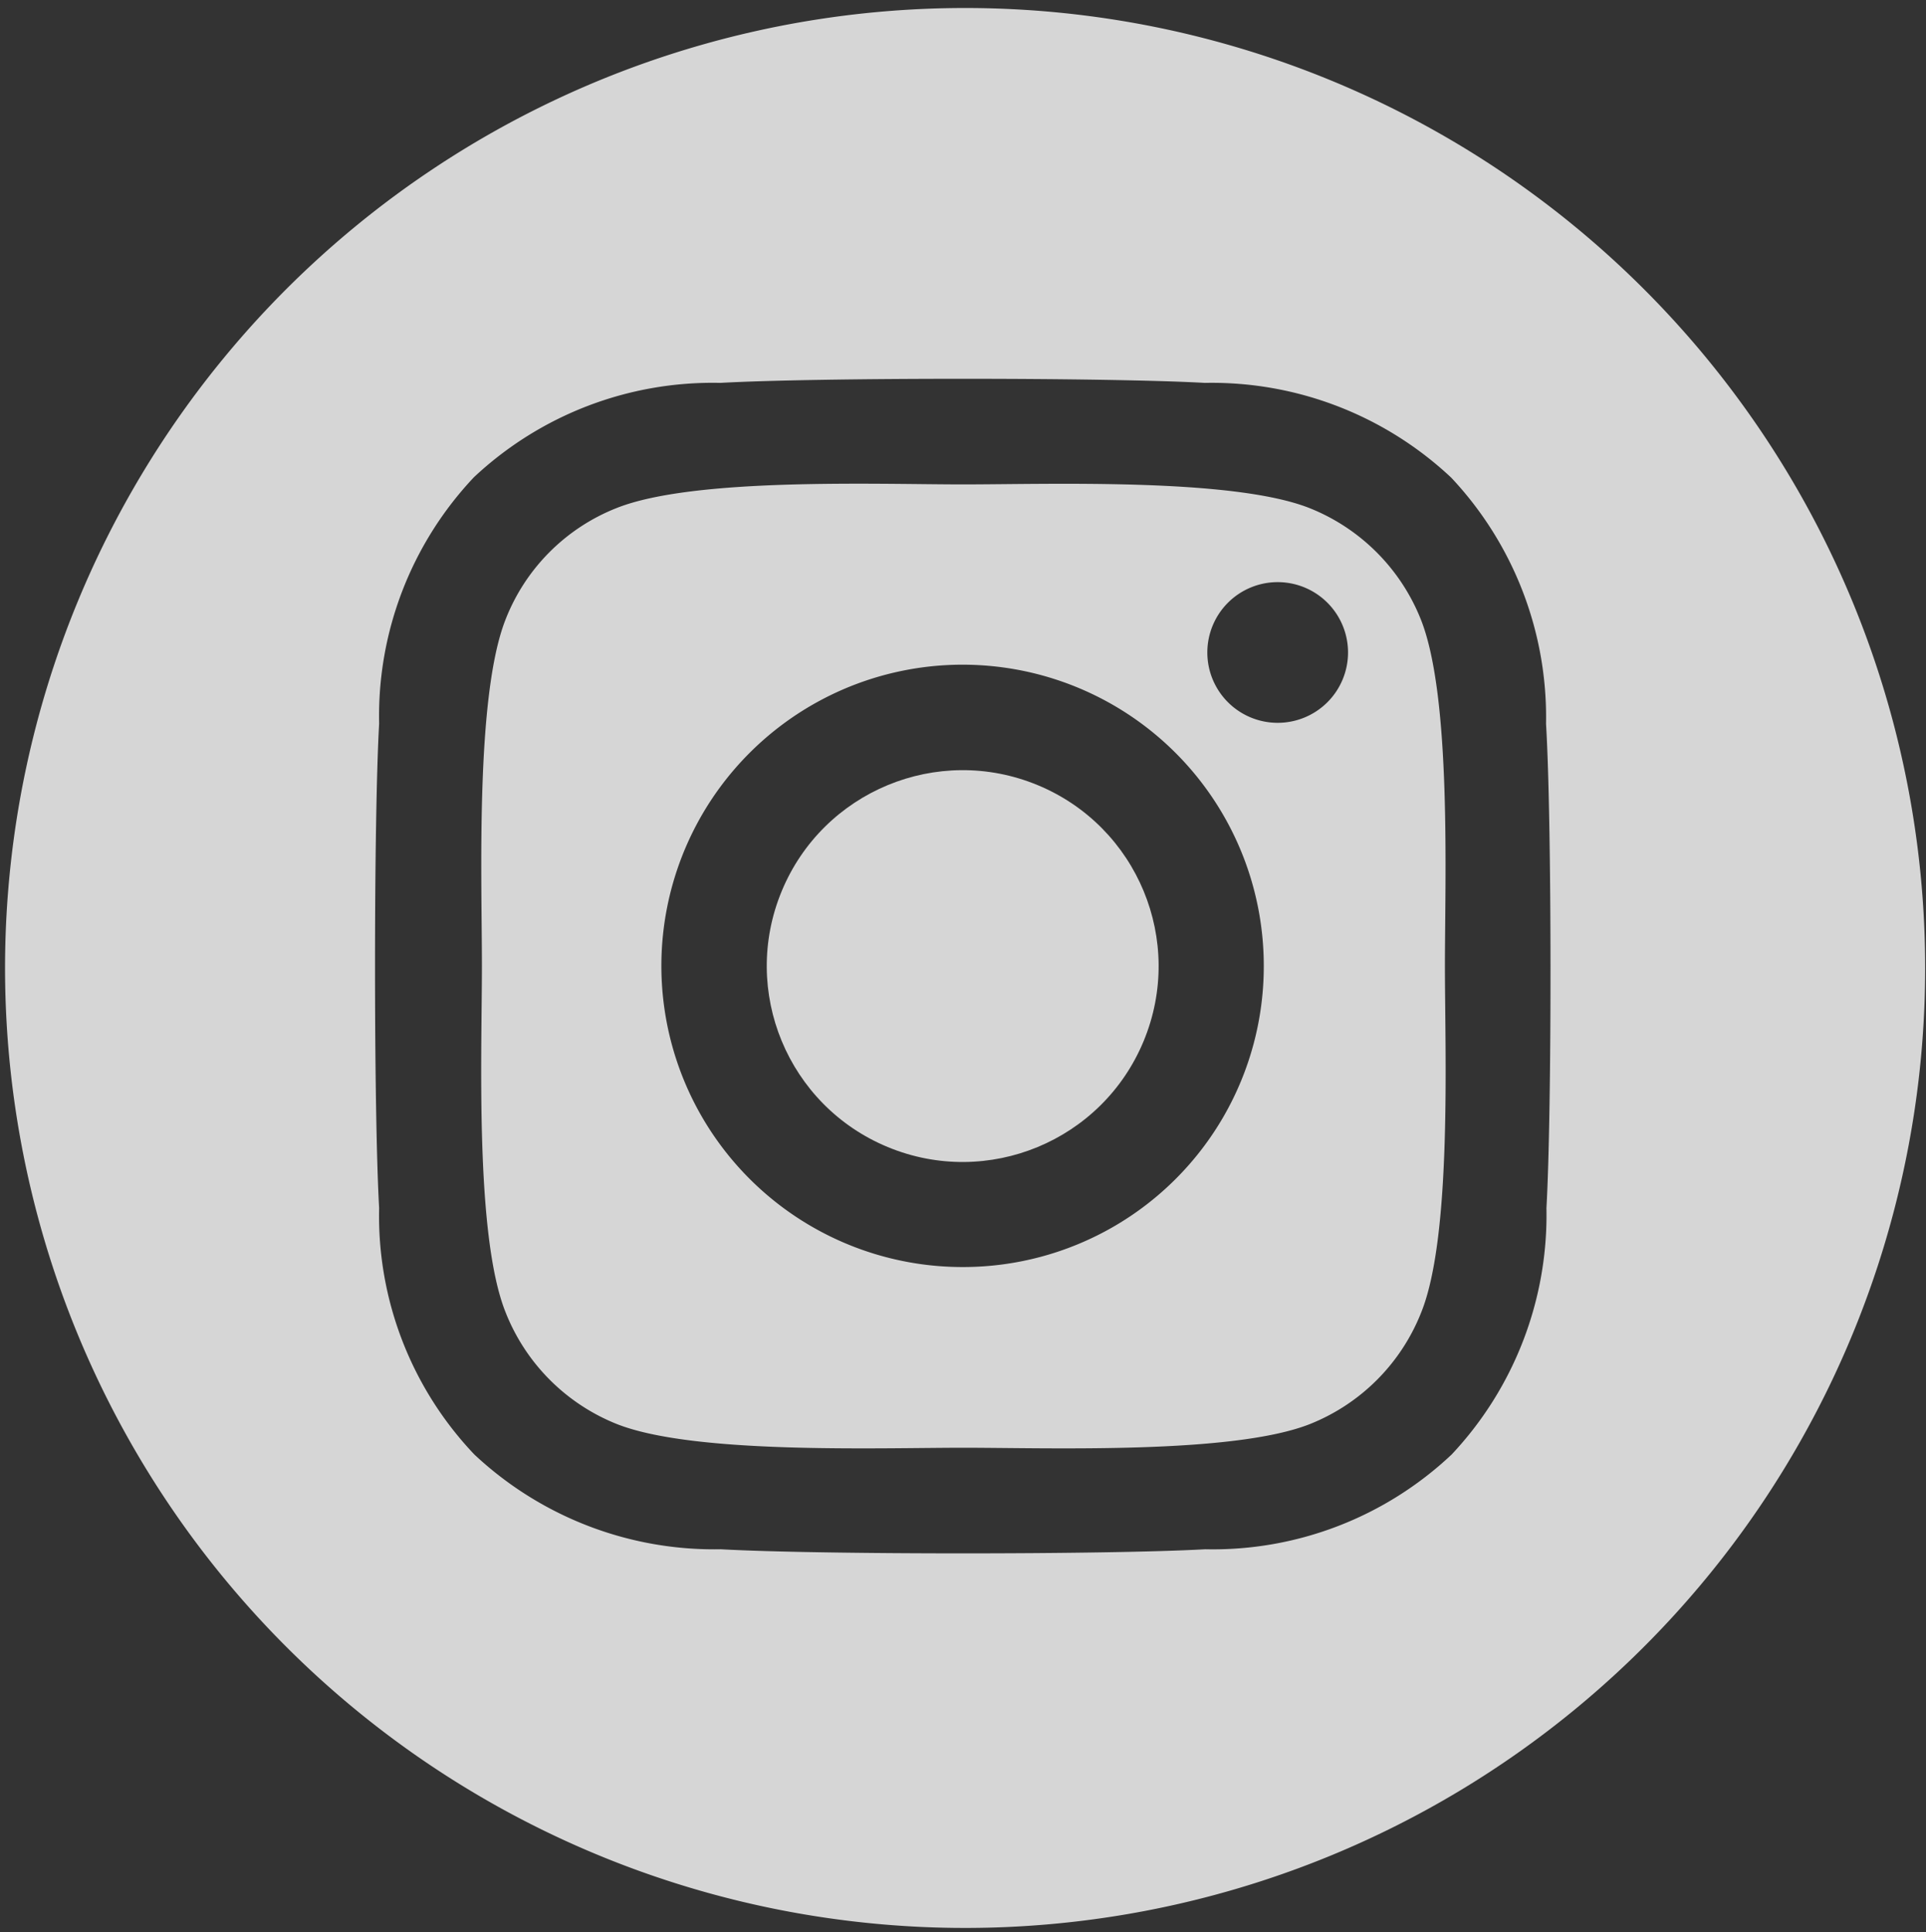
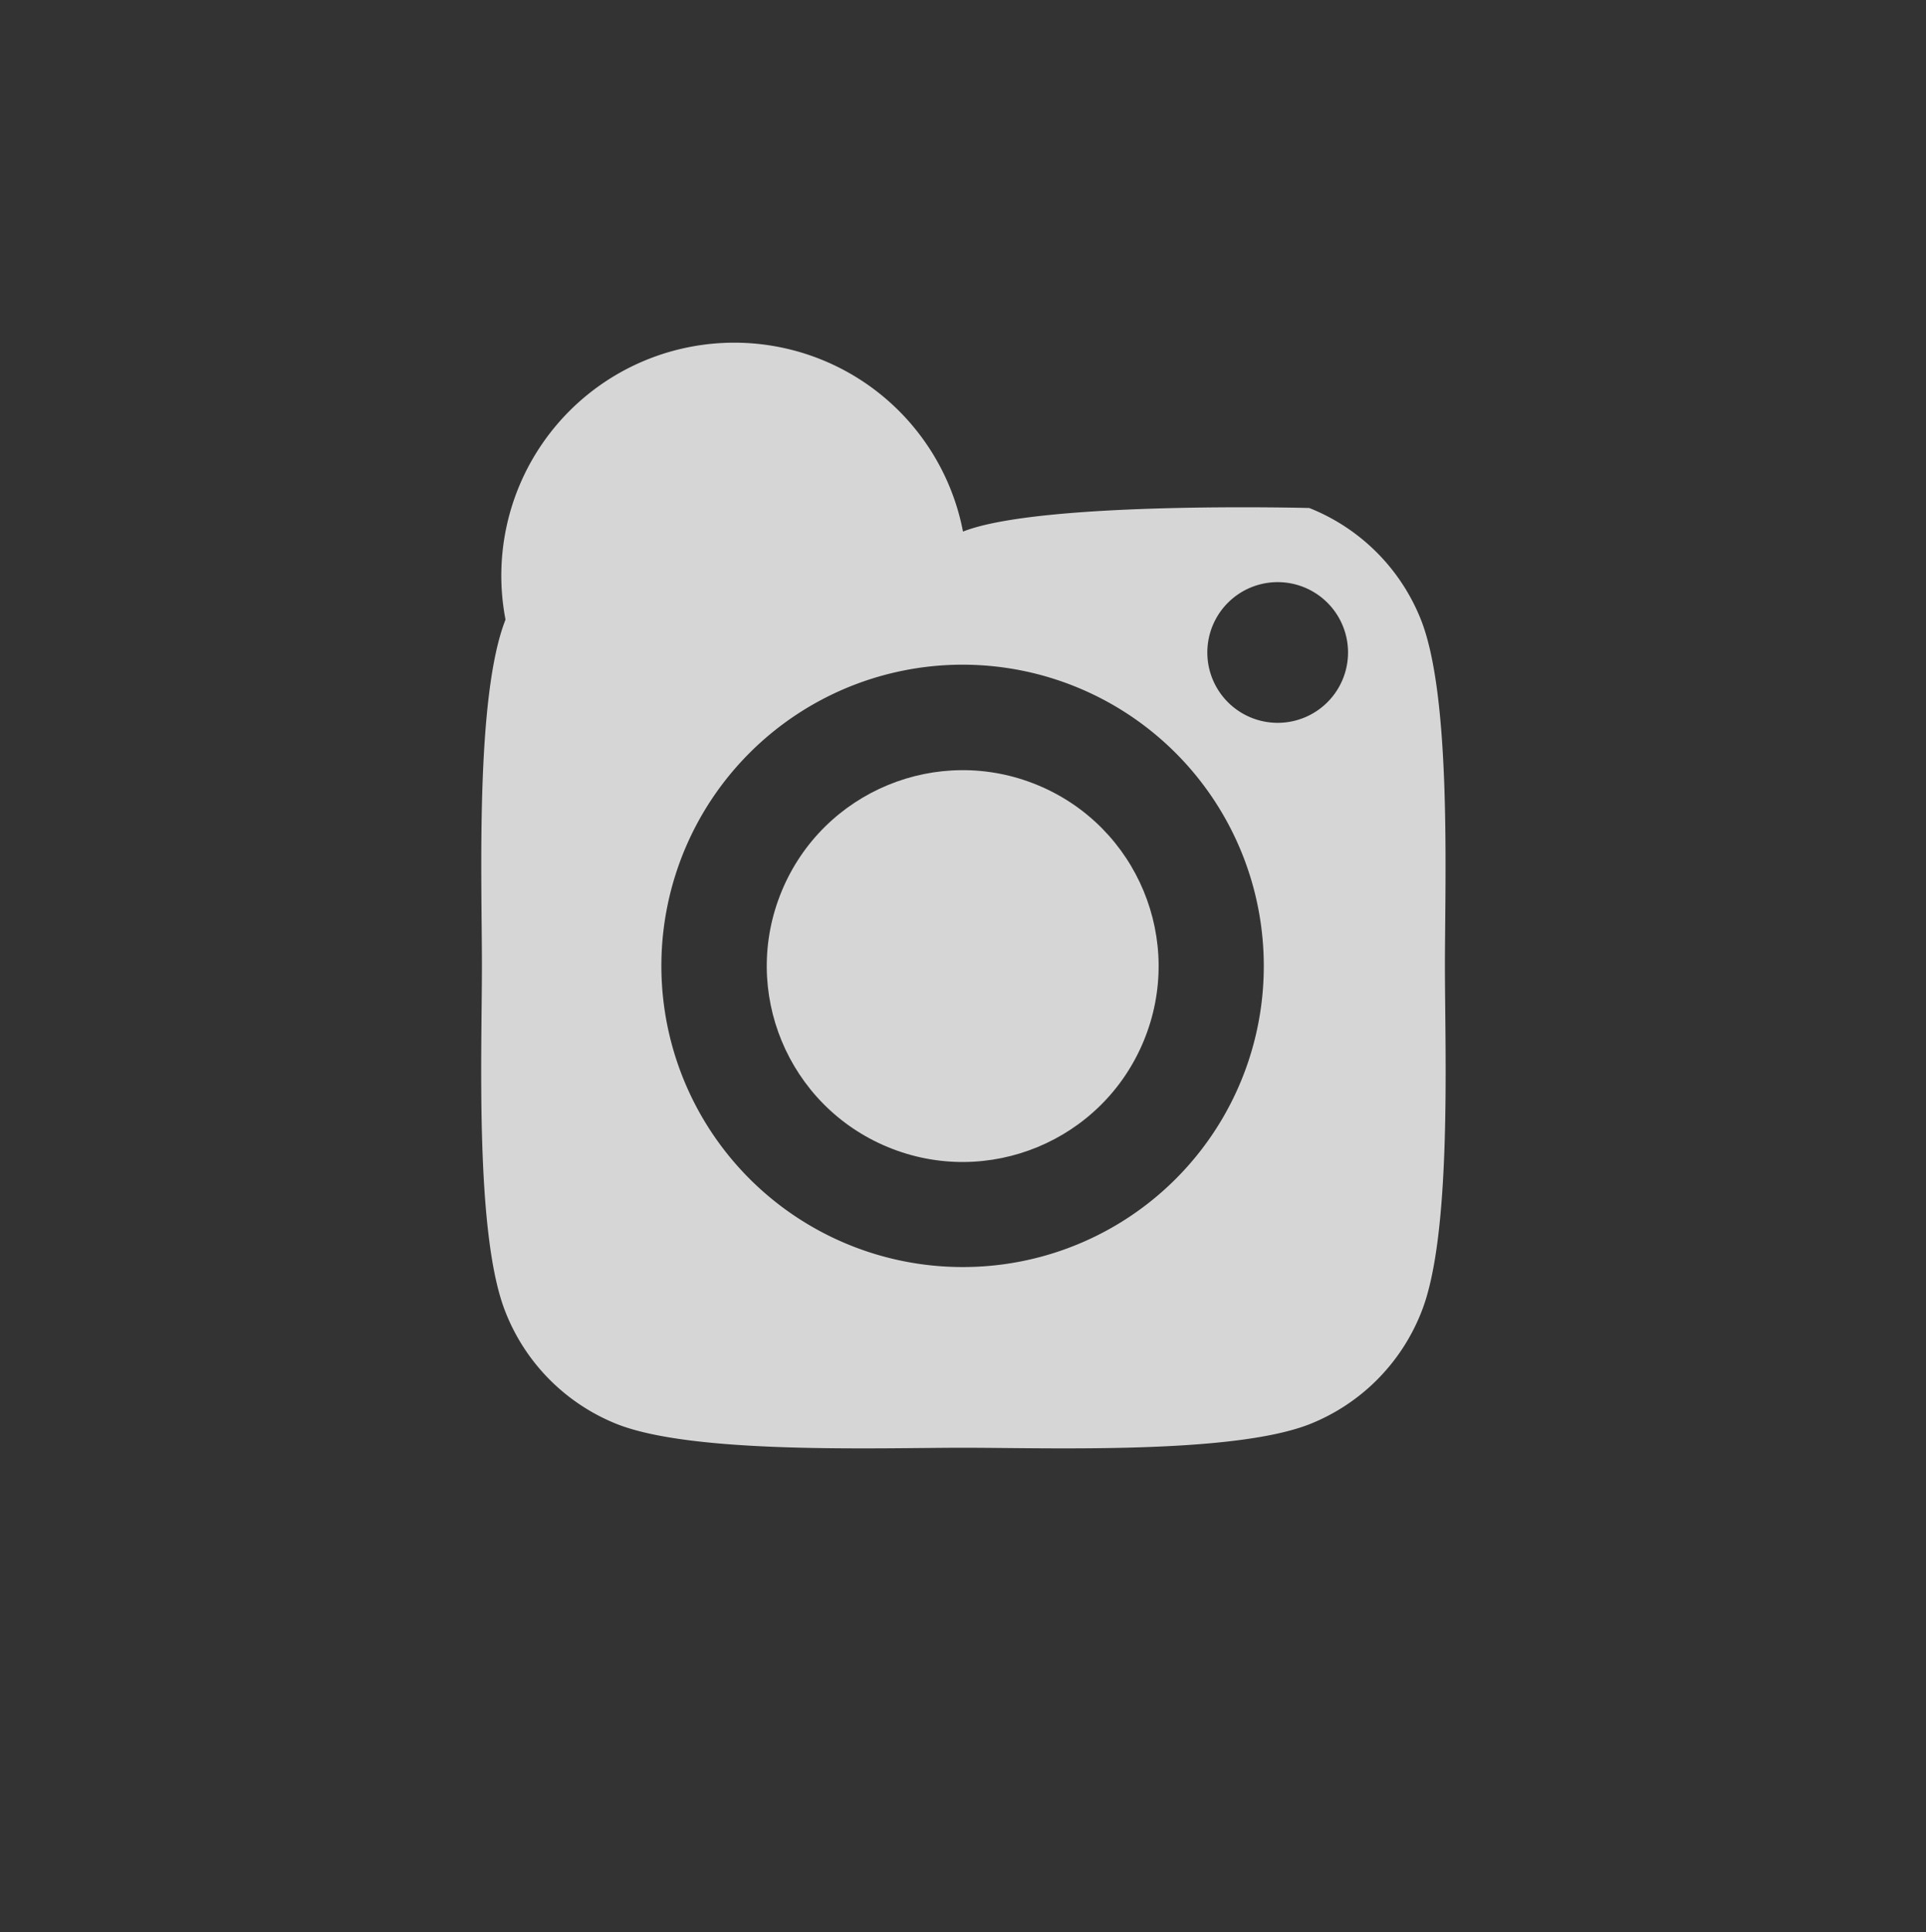
<svg xmlns="http://www.w3.org/2000/svg" id="Layer_1" data-name="Layer 1" viewBox="0 0 45.72 45.87">
  <rect x="0" y="0" width="45.72" height="45.87" fill="#333333" stroke="none" />
  <defs>
    <style>.cls-1{fill:#fff;opacity:0.8;}</style>
  </defs>
  <circle class="cls-1" cx="22.86" cy="22.93" r="4.65" transform="translate(-7.08 35.28) rotate(-67.5)" />
-   <path class="cls-1" d="M33.73,14.71a4.73,4.73,0,0,0-2.65-2.65c-1.83-.72-6.19-.56-8.22-.56s-6.38-.17-8.22.56A4.67,4.67,0,0,0,12,14.71c-.72,1.83-.56,6.19-.56,8.22s-.17,6.39.56,8.22a4.72,4.72,0,0,0,2.65,2.66c1.83.72,6.19.56,8.22.56s6.39.16,8.22-.56a4.72,4.72,0,0,0,2.65-2.66c.73-1.82.56-6.19.56-8.22S34.46,16.55,33.73,14.71ZM22.86,30.08A7.15,7.15,0,1,1,30,22.93,7.14,7.14,0,0,1,22.86,30.08Zm7.45-12.92A1.67,1.67,0,1,1,32,15.49,1.67,1.67,0,0,1,30.31,17.16Z" />
-   <path class="cls-1" d="M22.91.19A22.79,22.79,0,1,0,45.7,23,22.79,22.79,0,0,0,22.91.19Zm13.8,28.49a8.3,8.3,0,0,1-2.25,5.85,8.26,8.26,0,0,1-5.85,2.25c-2.3.13-9.2.13-11.5,0a8.32,8.32,0,0,1-5.85-2.25A8.22,8.22,0,0,1,9,28.68c-.13-2.3-.13-9.2,0-11.5a8.26,8.26,0,0,1,2.25-5.85,8.28,8.28,0,0,1,5.85-2.24c2.3-.13,9.2-.13,11.5,0a8.3,8.3,0,0,1,5.85,2.25,8.3,8.3,0,0,1,2.25,5.84C36.84,19.49,36.84,26.38,36.71,28.68Z" />
+   <path class="cls-1" d="M33.73,14.71a4.73,4.73,0,0,0-2.65-2.65s-6.38-.17-8.22.56A4.67,4.67,0,0,0,12,14.71c-.72,1.83-.56,6.19-.56,8.22s-.17,6.39.56,8.22a4.72,4.72,0,0,0,2.65,2.66c1.83.72,6.19.56,8.22.56s6.39.16,8.22-.56a4.72,4.72,0,0,0,2.65-2.66c.73-1.82.56-6.19.56-8.22S34.46,16.55,33.73,14.71ZM22.86,30.08A7.15,7.15,0,1,1,30,22.93,7.14,7.14,0,0,1,22.86,30.08Zm7.45-12.92A1.67,1.67,0,1,1,32,15.49,1.67,1.67,0,0,1,30.31,17.16Z" />
</svg>